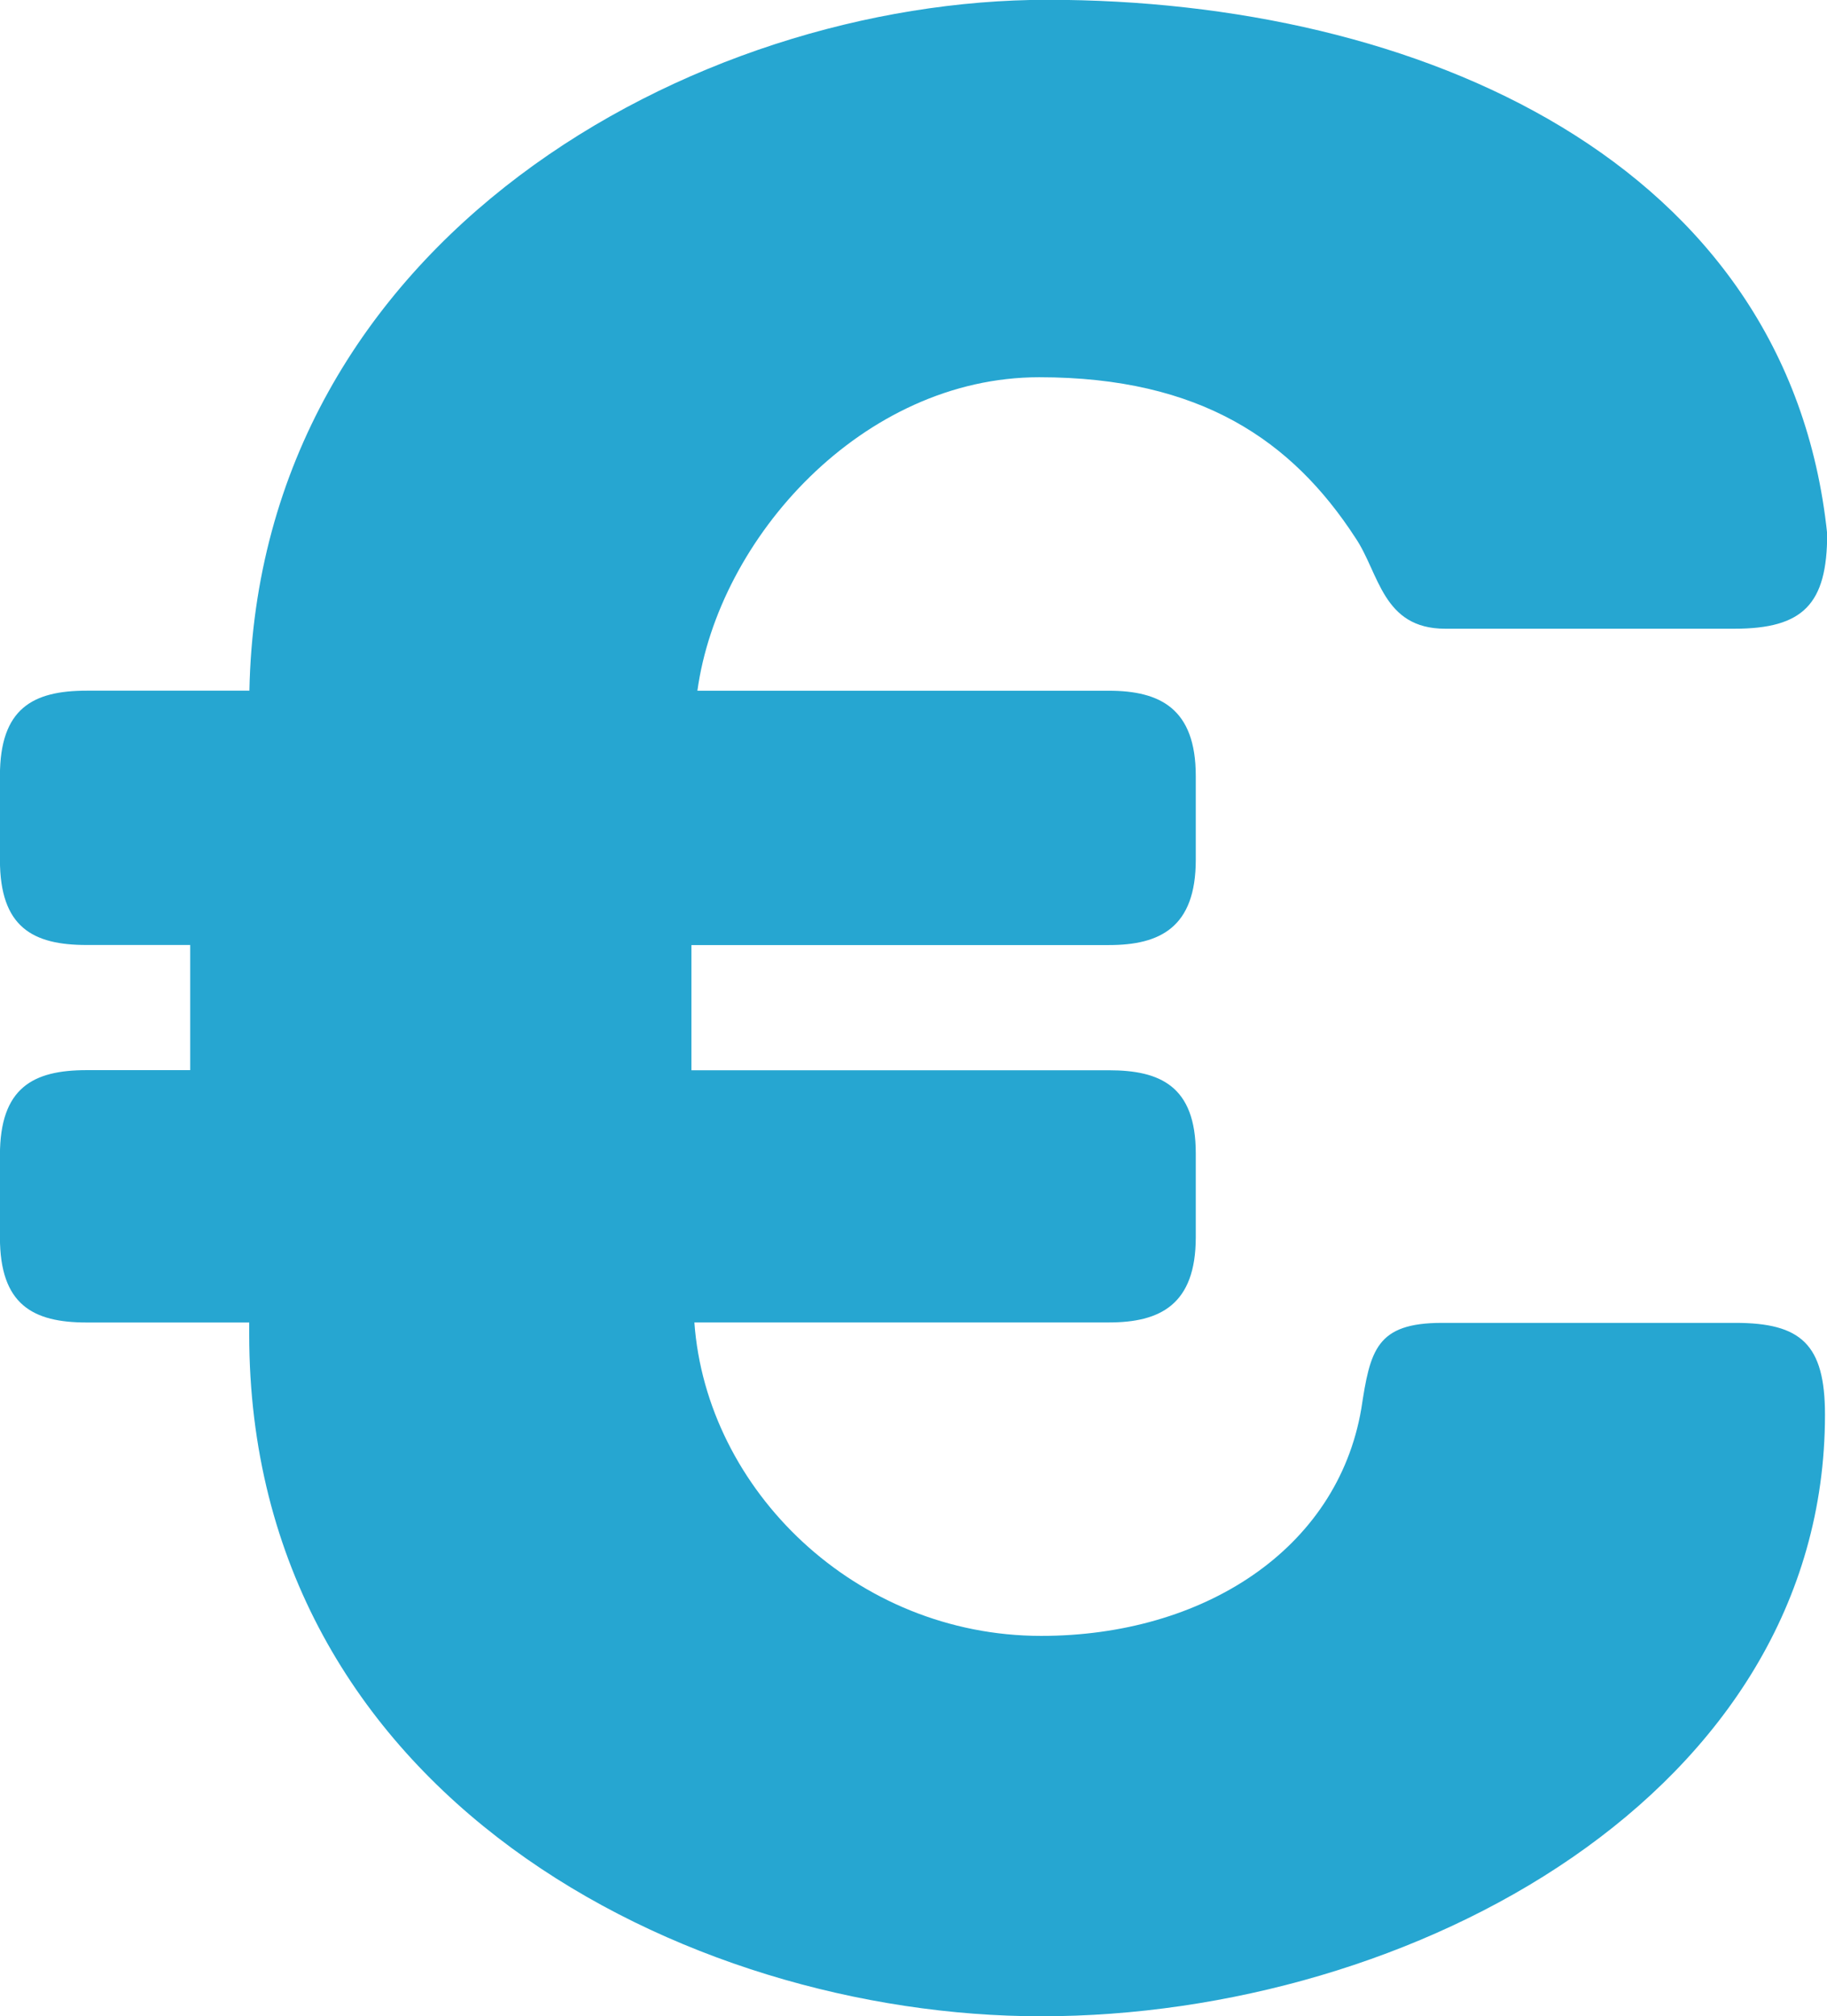
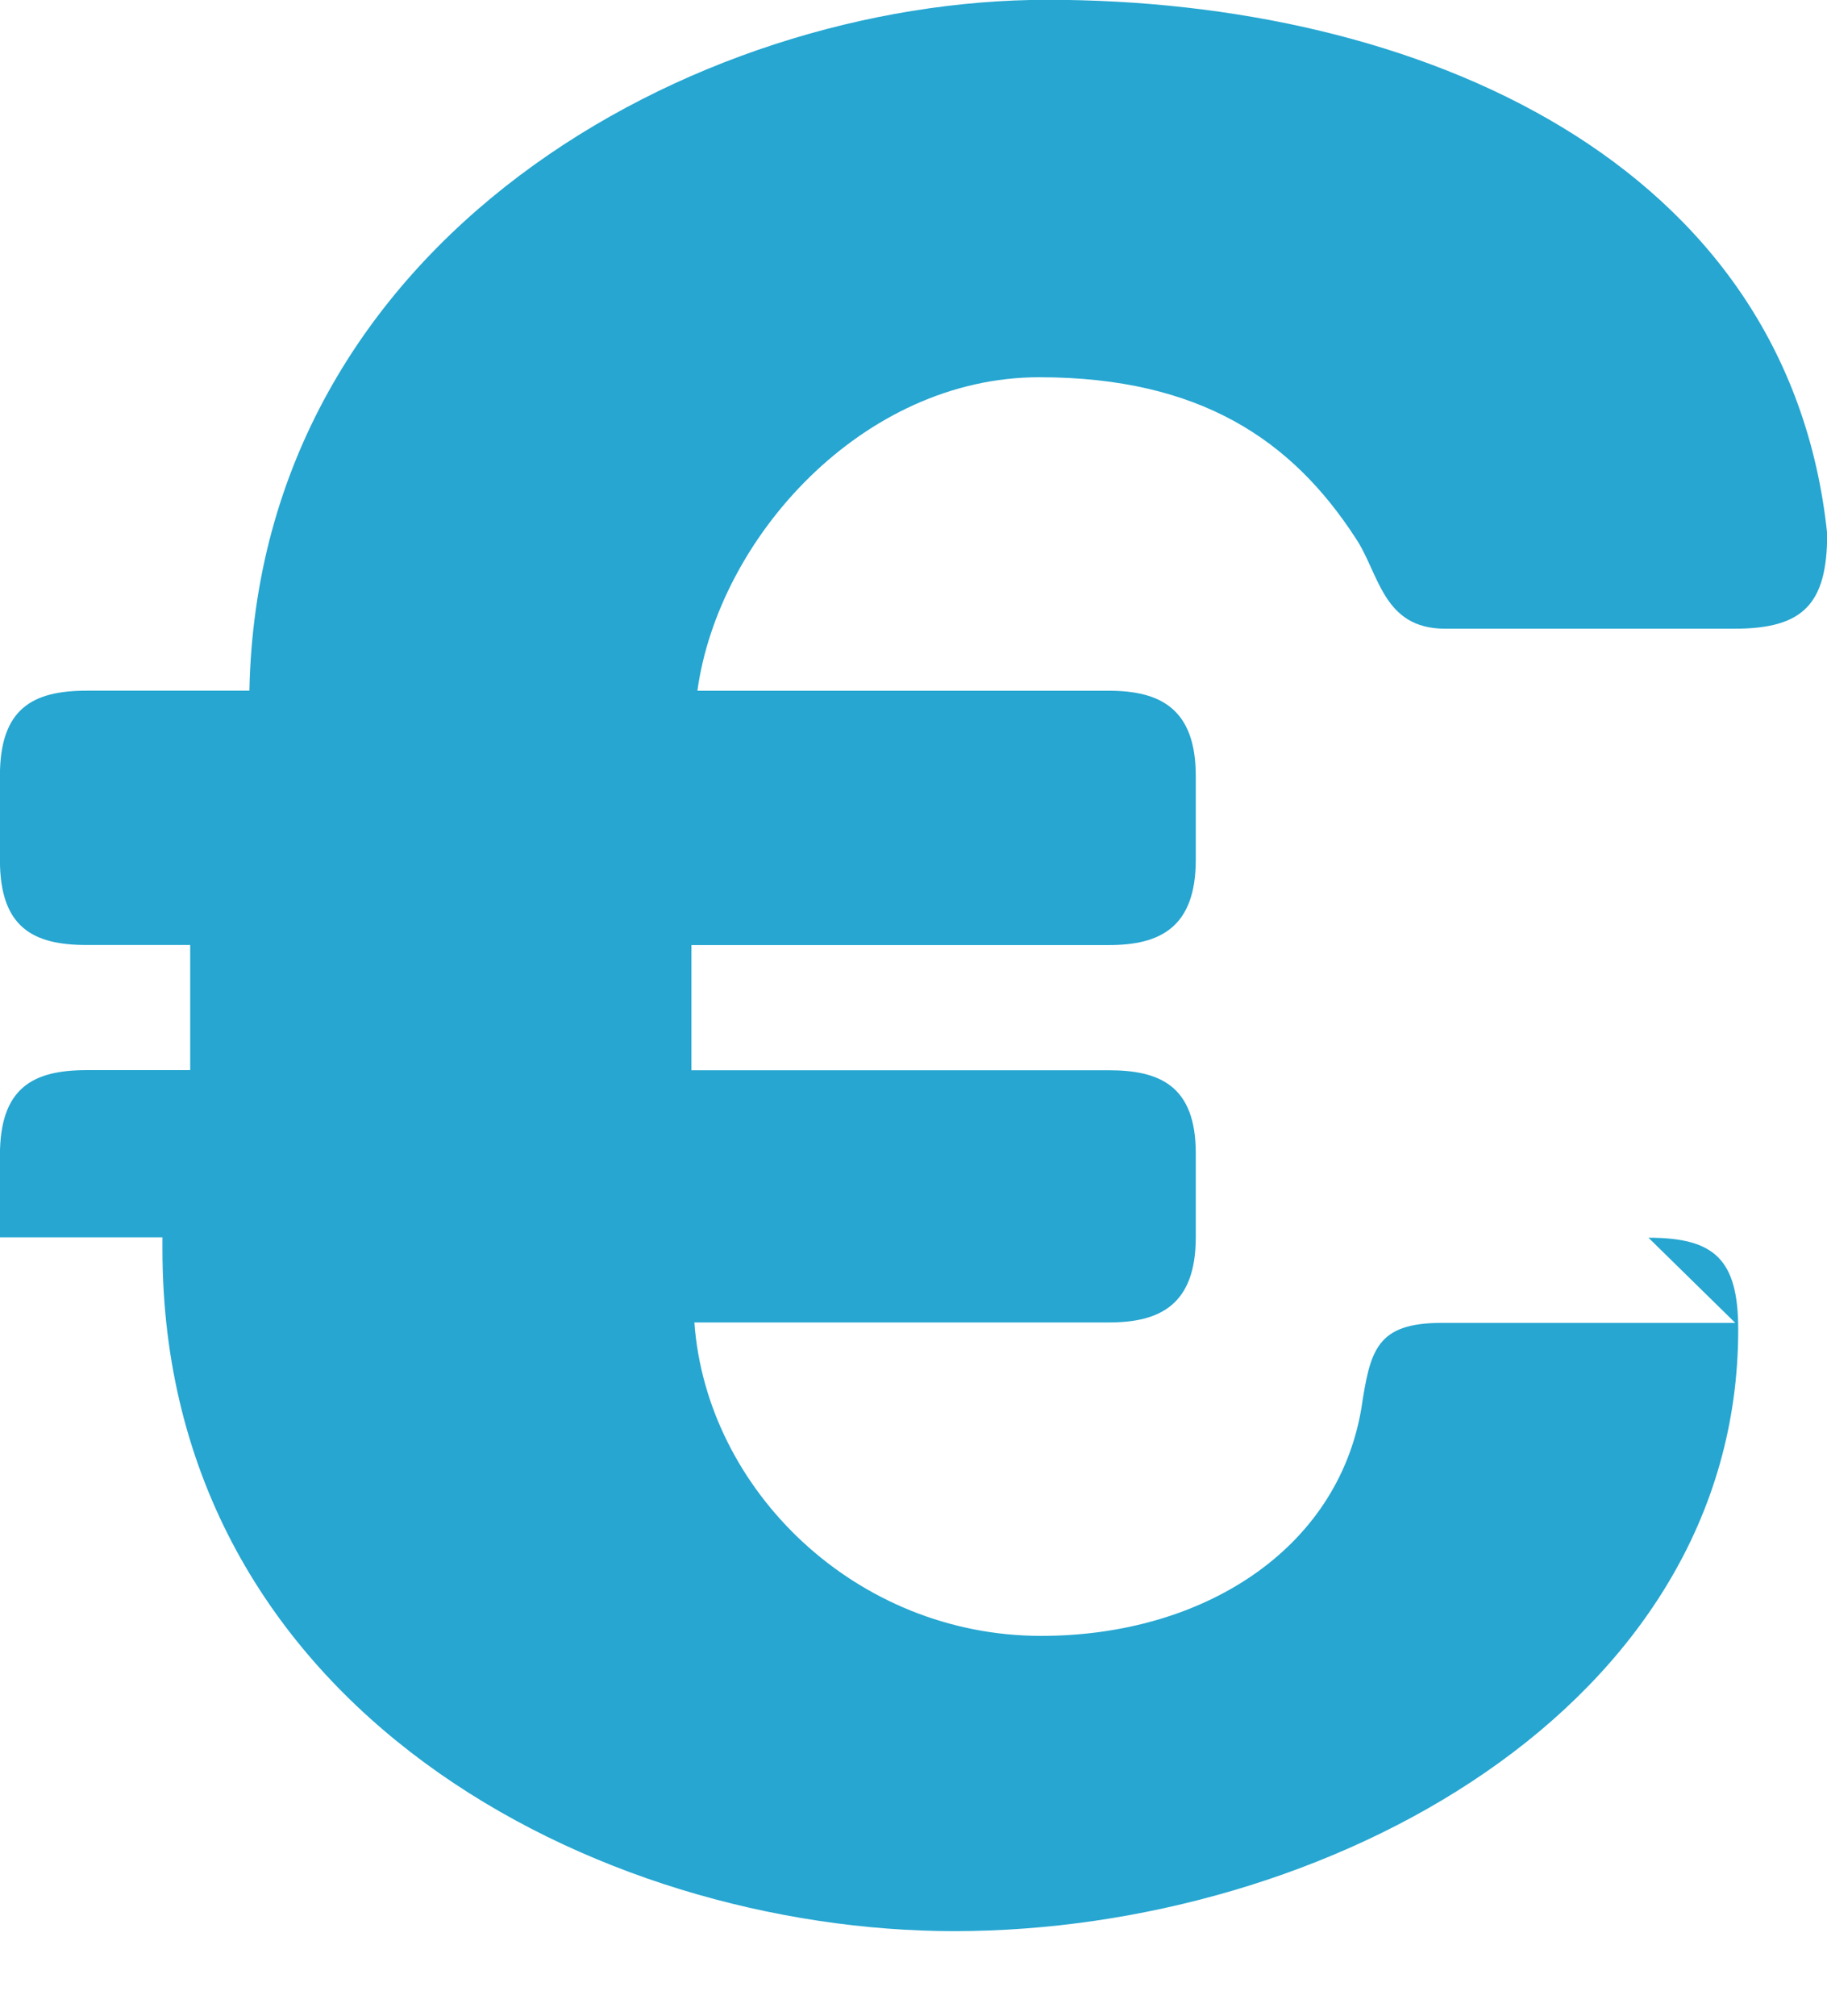
<svg xmlns="http://www.w3.org/2000/svg" width="29.016" height="32.014">
-   <path fill="#26A6D1" d="M27.559 21.005h-4.657c-1.046 0-1.141.434-1.282 1.363-.381 2.238-2.518 3.607-5.084 3.607-2.946 0-5.317-2.318-5.508-4.977h6.585c.808 0 1.378-.279 1.378-1.352v-1.334c0-1.07-.57-1.318-1.378-1.318h-6.632v-1.988h6.632c.808 0 1.378-.278 1.378-1.352v-1.334c0-1.071-.57-1.352-1.378-1.352h-6.537c.333-2.424 2.625-4.978 5.429-4.978 2.566 0 4.021 1.011 5.021 2.549.38.56.428 1.444 1.426 1.444h4.593c1.093 0 1.474-.39 1.474-1.507-.618-5.918-6.493-8.479-12.387-8.479-5.605 0-12.528 3.793-12.671 10.97h-2.584c-.854 0-1.378.279-1.378 1.352v1.334c0 1.072.523 1.352 1.378 1.352h1.644v1.987h-1.644c-.854 0-1.378.279-1.378 1.352v1.303c0 1.07.523 1.352 1.378 1.352h2.581v.188c0 7.316 6.924 10.828 12.578 10.828 5.894 0 12.448-3.539 12.448-9.553 0-1.118-.38-1.457-1.425-1.457z" />
+   <path fill="#26A6D1" d="M27.559 21.005h-4.657c-1.046 0-1.141.434-1.282 1.363-.381 2.238-2.518 3.607-5.084 3.607-2.946 0-5.317-2.318-5.508-4.977h6.585c.808 0 1.378-.279 1.378-1.352v-1.334c0-1.07-.57-1.318-1.378-1.318h-6.632v-1.988h6.632c.808 0 1.378-.278 1.378-1.352v-1.334c0-1.071-.57-1.352-1.378-1.352h-6.537c.333-2.424 2.625-4.978 5.429-4.978 2.566 0 4.021 1.011 5.021 2.549.38.56.428 1.444 1.426 1.444h4.593c1.093 0 1.474-.39 1.474-1.507-.618-5.918-6.493-8.479-12.387-8.479-5.605 0-12.528 3.793-12.671 10.97h-2.584c-.854 0-1.378.279-1.378 1.352v1.334c0 1.072.523 1.352 1.378 1.352h1.644v1.987h-1.644c-.854 0-1.378.279-1.378 1.352v1.303h2.581v.188c0 7.316 6.924 10.828 12.578 10.828 5.894 0 12.448-3.539 12.448-9.553 0-1.118-.38-1.457-1.425-1.457z" />
</svg>